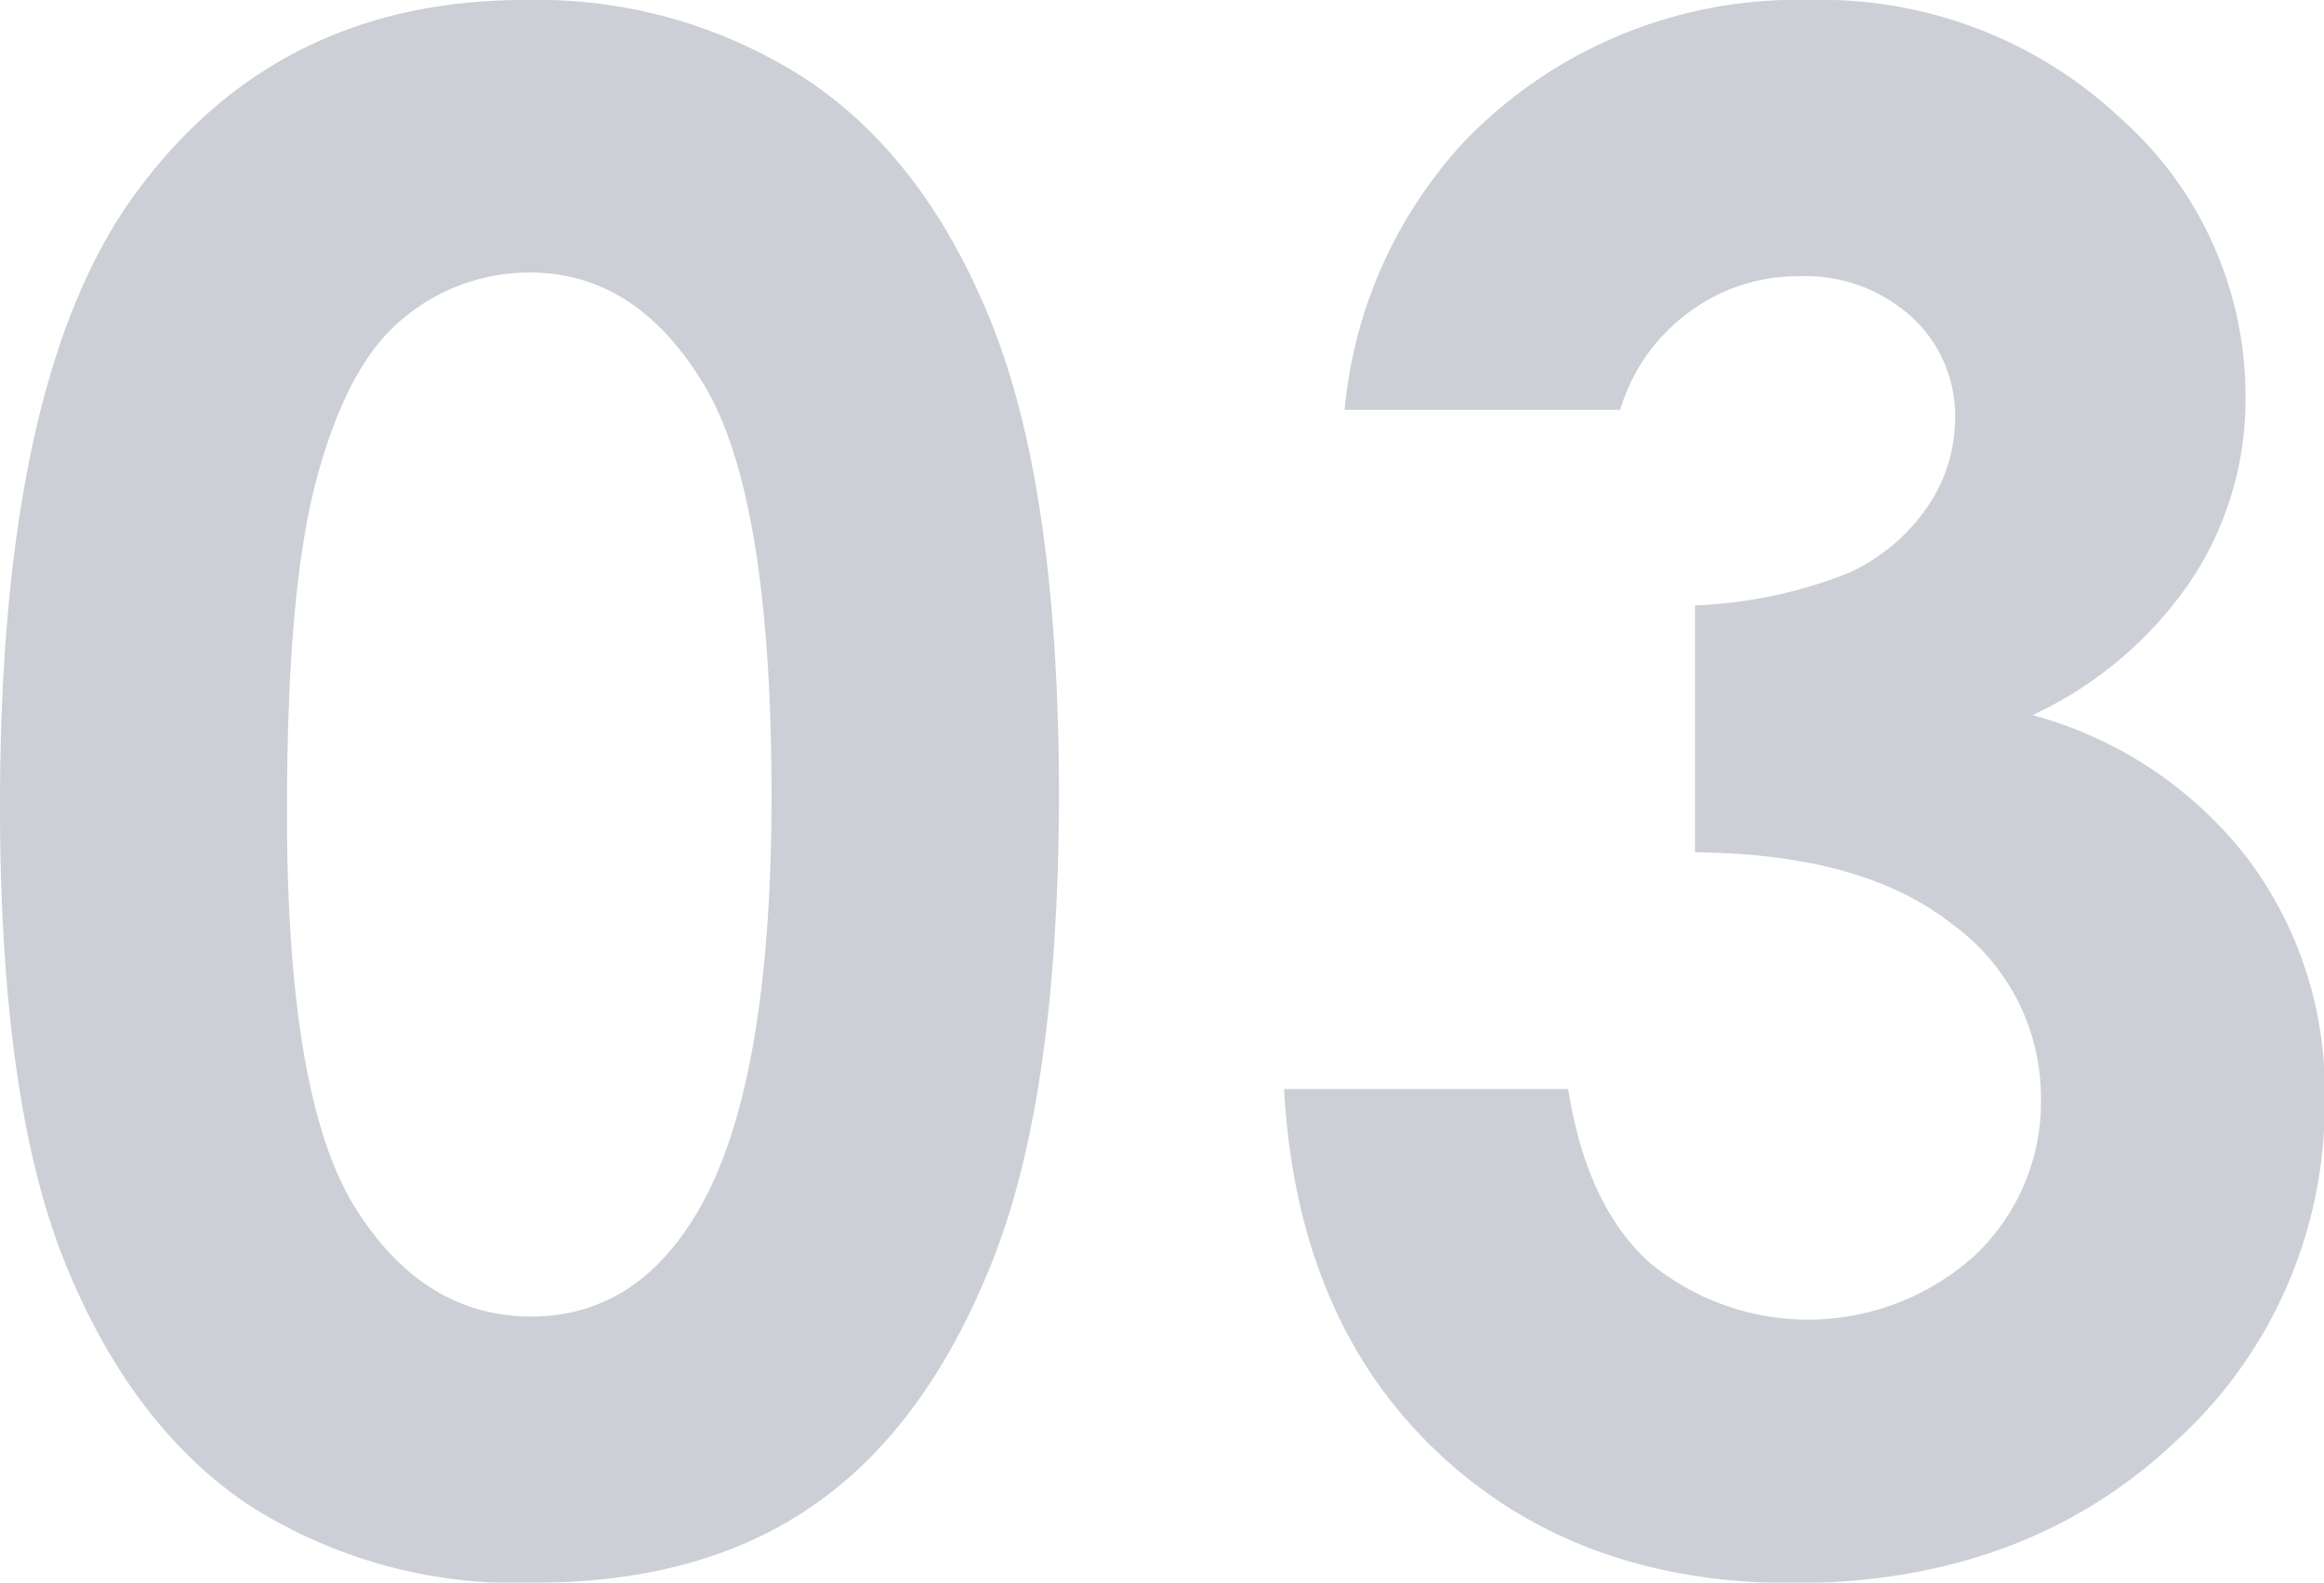
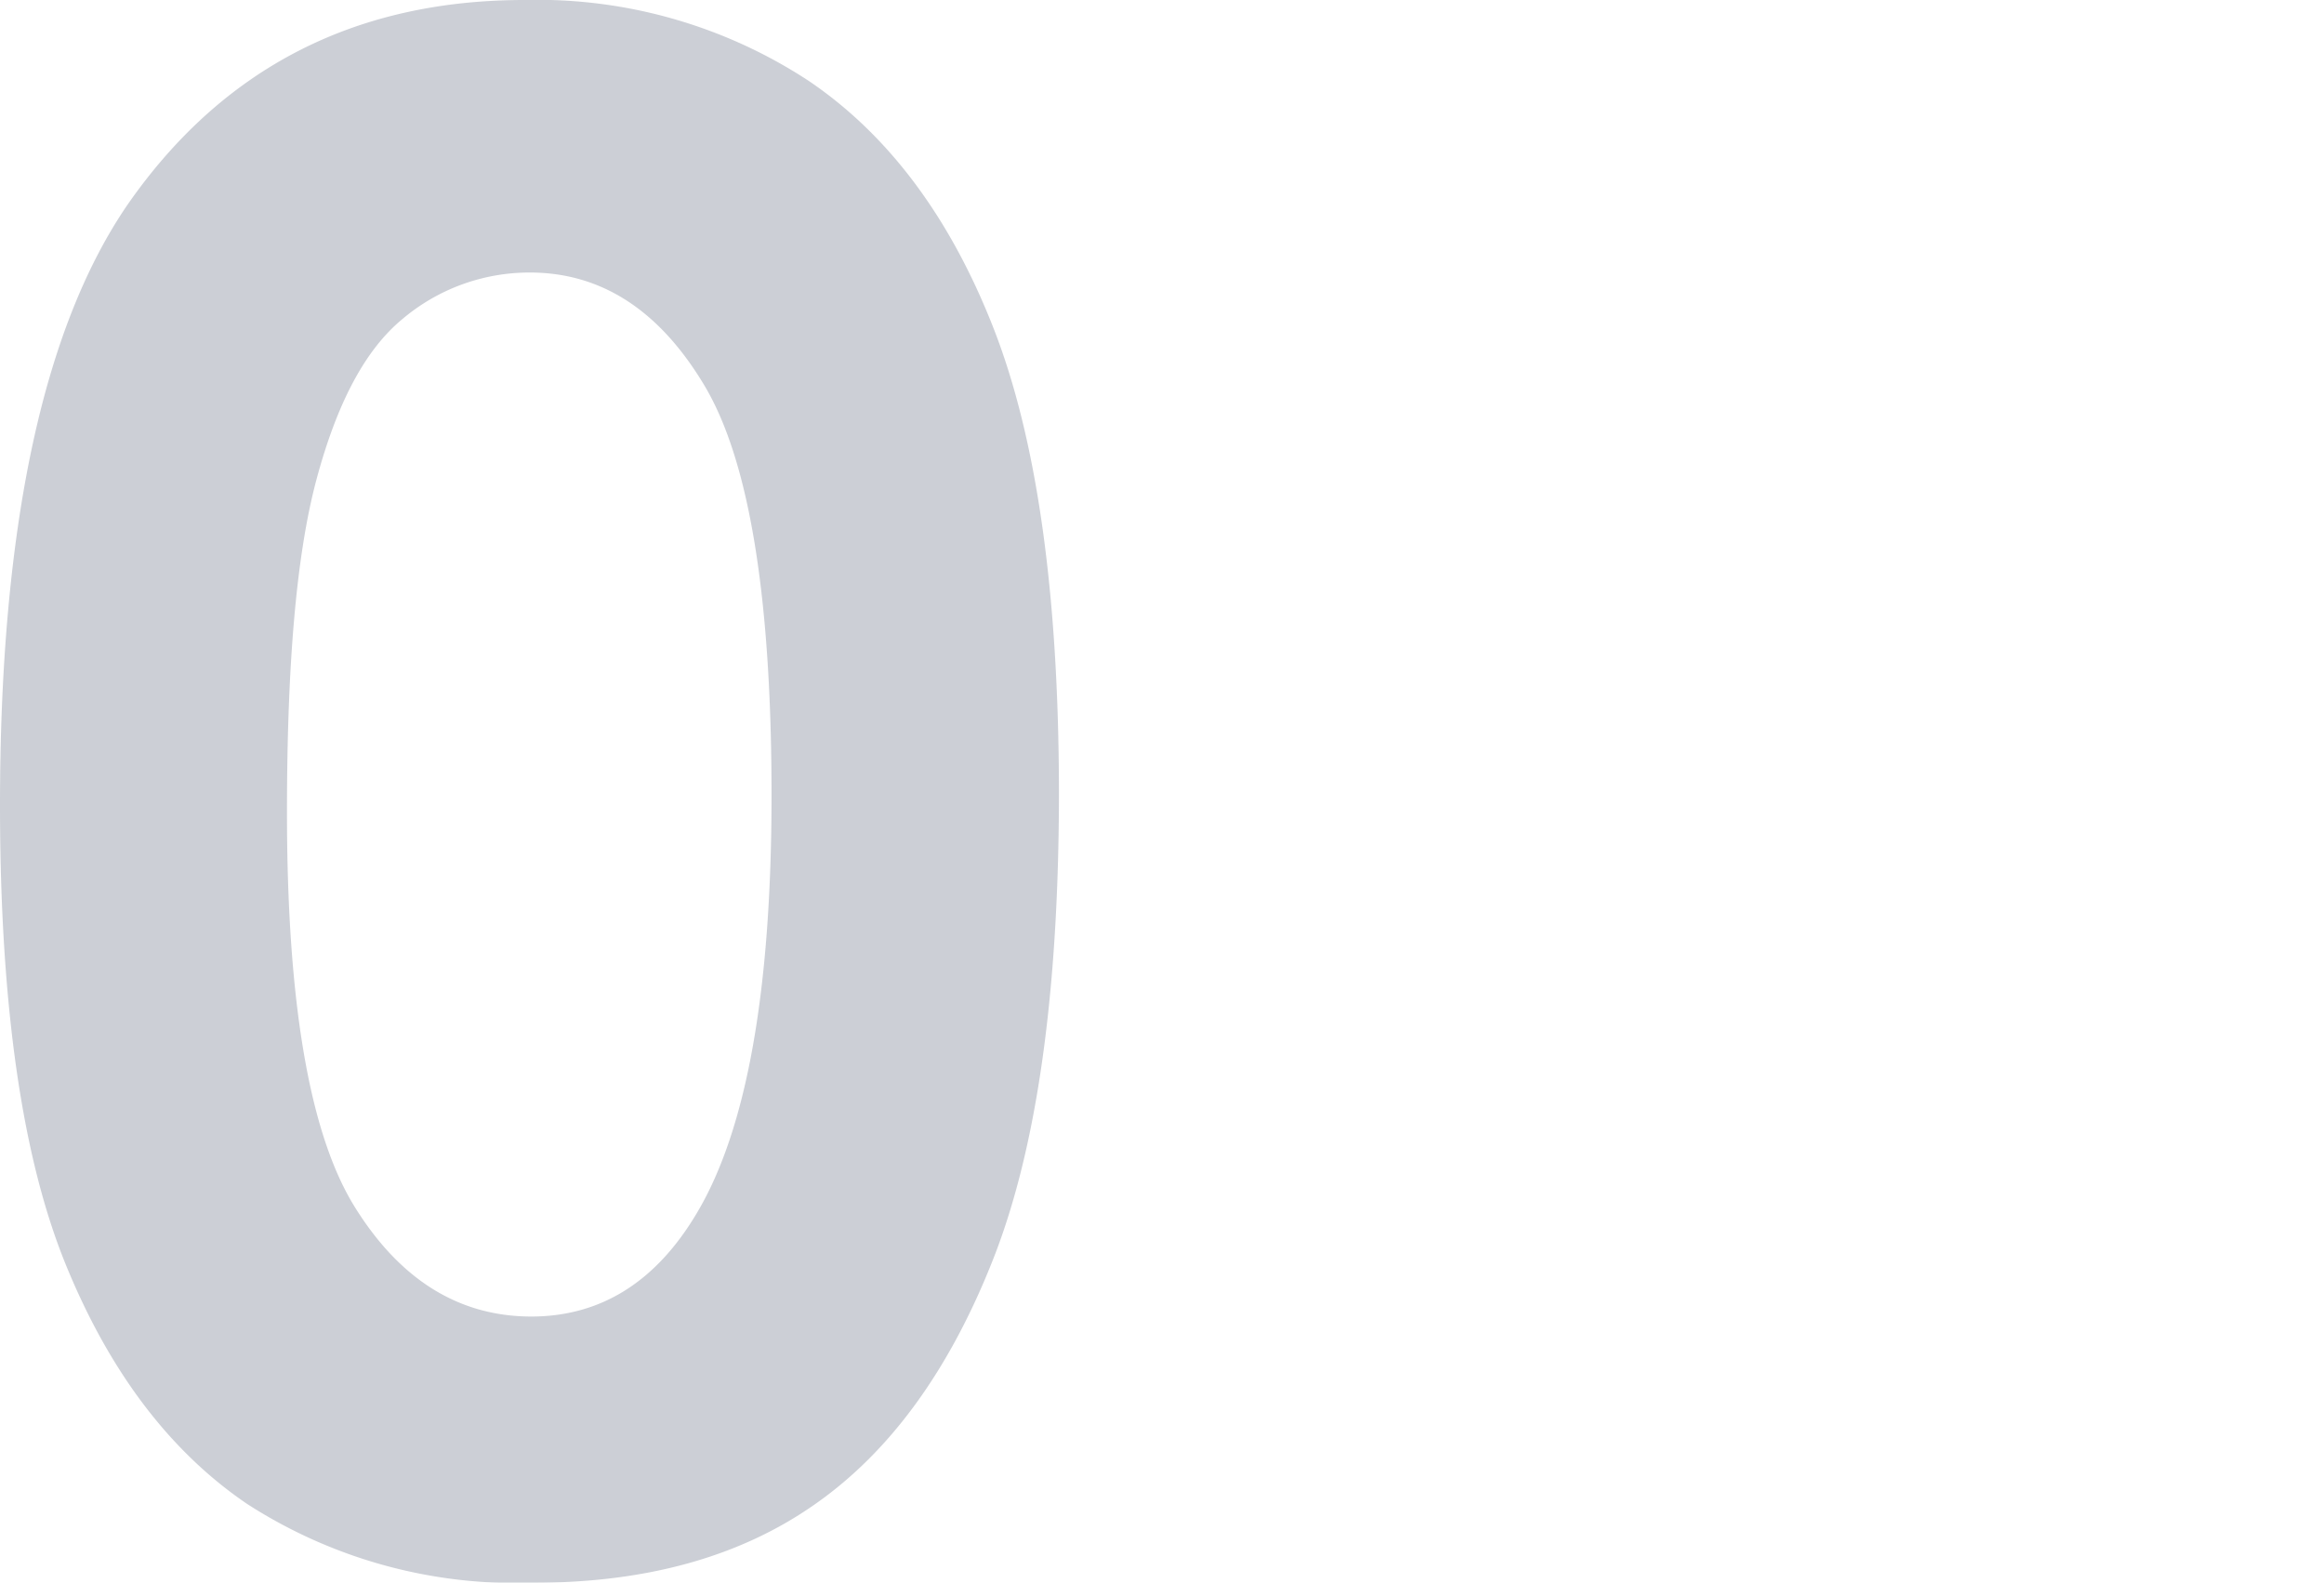
<svg xmlns="http://www.w3.org/2000/svg" width="106.33" height="72.42" viewBox="0 0 106.33 72.42">
  <defs>
    <style>.cls-1{opacity:0.2;}.cls-2{fill:#001031;}</style>
  </defs>
  <g id="レイヤー_2" data-name="レイヤー 2">
    <g id="main">
      <g class="cls-1">
        <path class="cls-2" d="M24,0A22.62,22.62,0,0,1,37,3.7Q42.47,7.4,45.45,15t3,21.21q0,13.74-3,21.38T37.27,68.84q-5.12,3.59-12.89,3.58A22.66,22.66,0,0,1,11.3,68.81Q6,65.21,3,57.84t-3-21q0-19,5.86-27.51Q12.37,0,24,0Zm.3,12.47a9,9,0,0,0-5.89,2.13c-1.72,1.42-3,3.87-3.93,7.34s-1.35,8.54-1.35,15.23q0,13.08,3.11,18.07t8.06,5q4.77,0,7.58-4.73,3.42-5.72,3.42-19.12,0-13.61-3.07-18.75T24.3,12.47Z" />
-         <path class="cls-2" d="M74.13,18.75H61.52A20.87,20.87,0,0,1,67,6.47,21.13,21.13,0,0,1,82.8,0,20,20,0,0,1,97,5.39a17,17,0,0,1,5.74,12.8,14.92,14.92,0,0,1-2.51,8.39A17.89,17.89,0,0,1,93,32.72a18.57,18.57,0,0,1,9.82,6.54,17.66,17.66,0,0,1,3.54,11A20.8,20.8,0,0,1,99.49,66q-6.85,6.43-17.44,6.44-10,0-16.36-6.07T58.75,49.83h13q.84,5.34,3.72,7.94a11.38,11.38,0,0,0,14.91-.35,9.68,9.68,0,0,0,3-7.22,9.8,9.8,0,0,0-4.07-7.92Q85.24,39.06,77.55,39V27.7a21.23,21.23,0,0,0,7-1.47,8.79,8.79,0,0,0,3.61-3,7.18,7.18,0,0,0,1.29-4.07,6.12,6.12,0,0,0-2-4.67,7.23,7.23,0,0,0-5.15-1.85,8.34,8.34,0,0,0-5.11,1.71A8.56,8.56,0,0,0,74.13,18.75Z" />
      </g>
    </g>
  </g>
</svg>